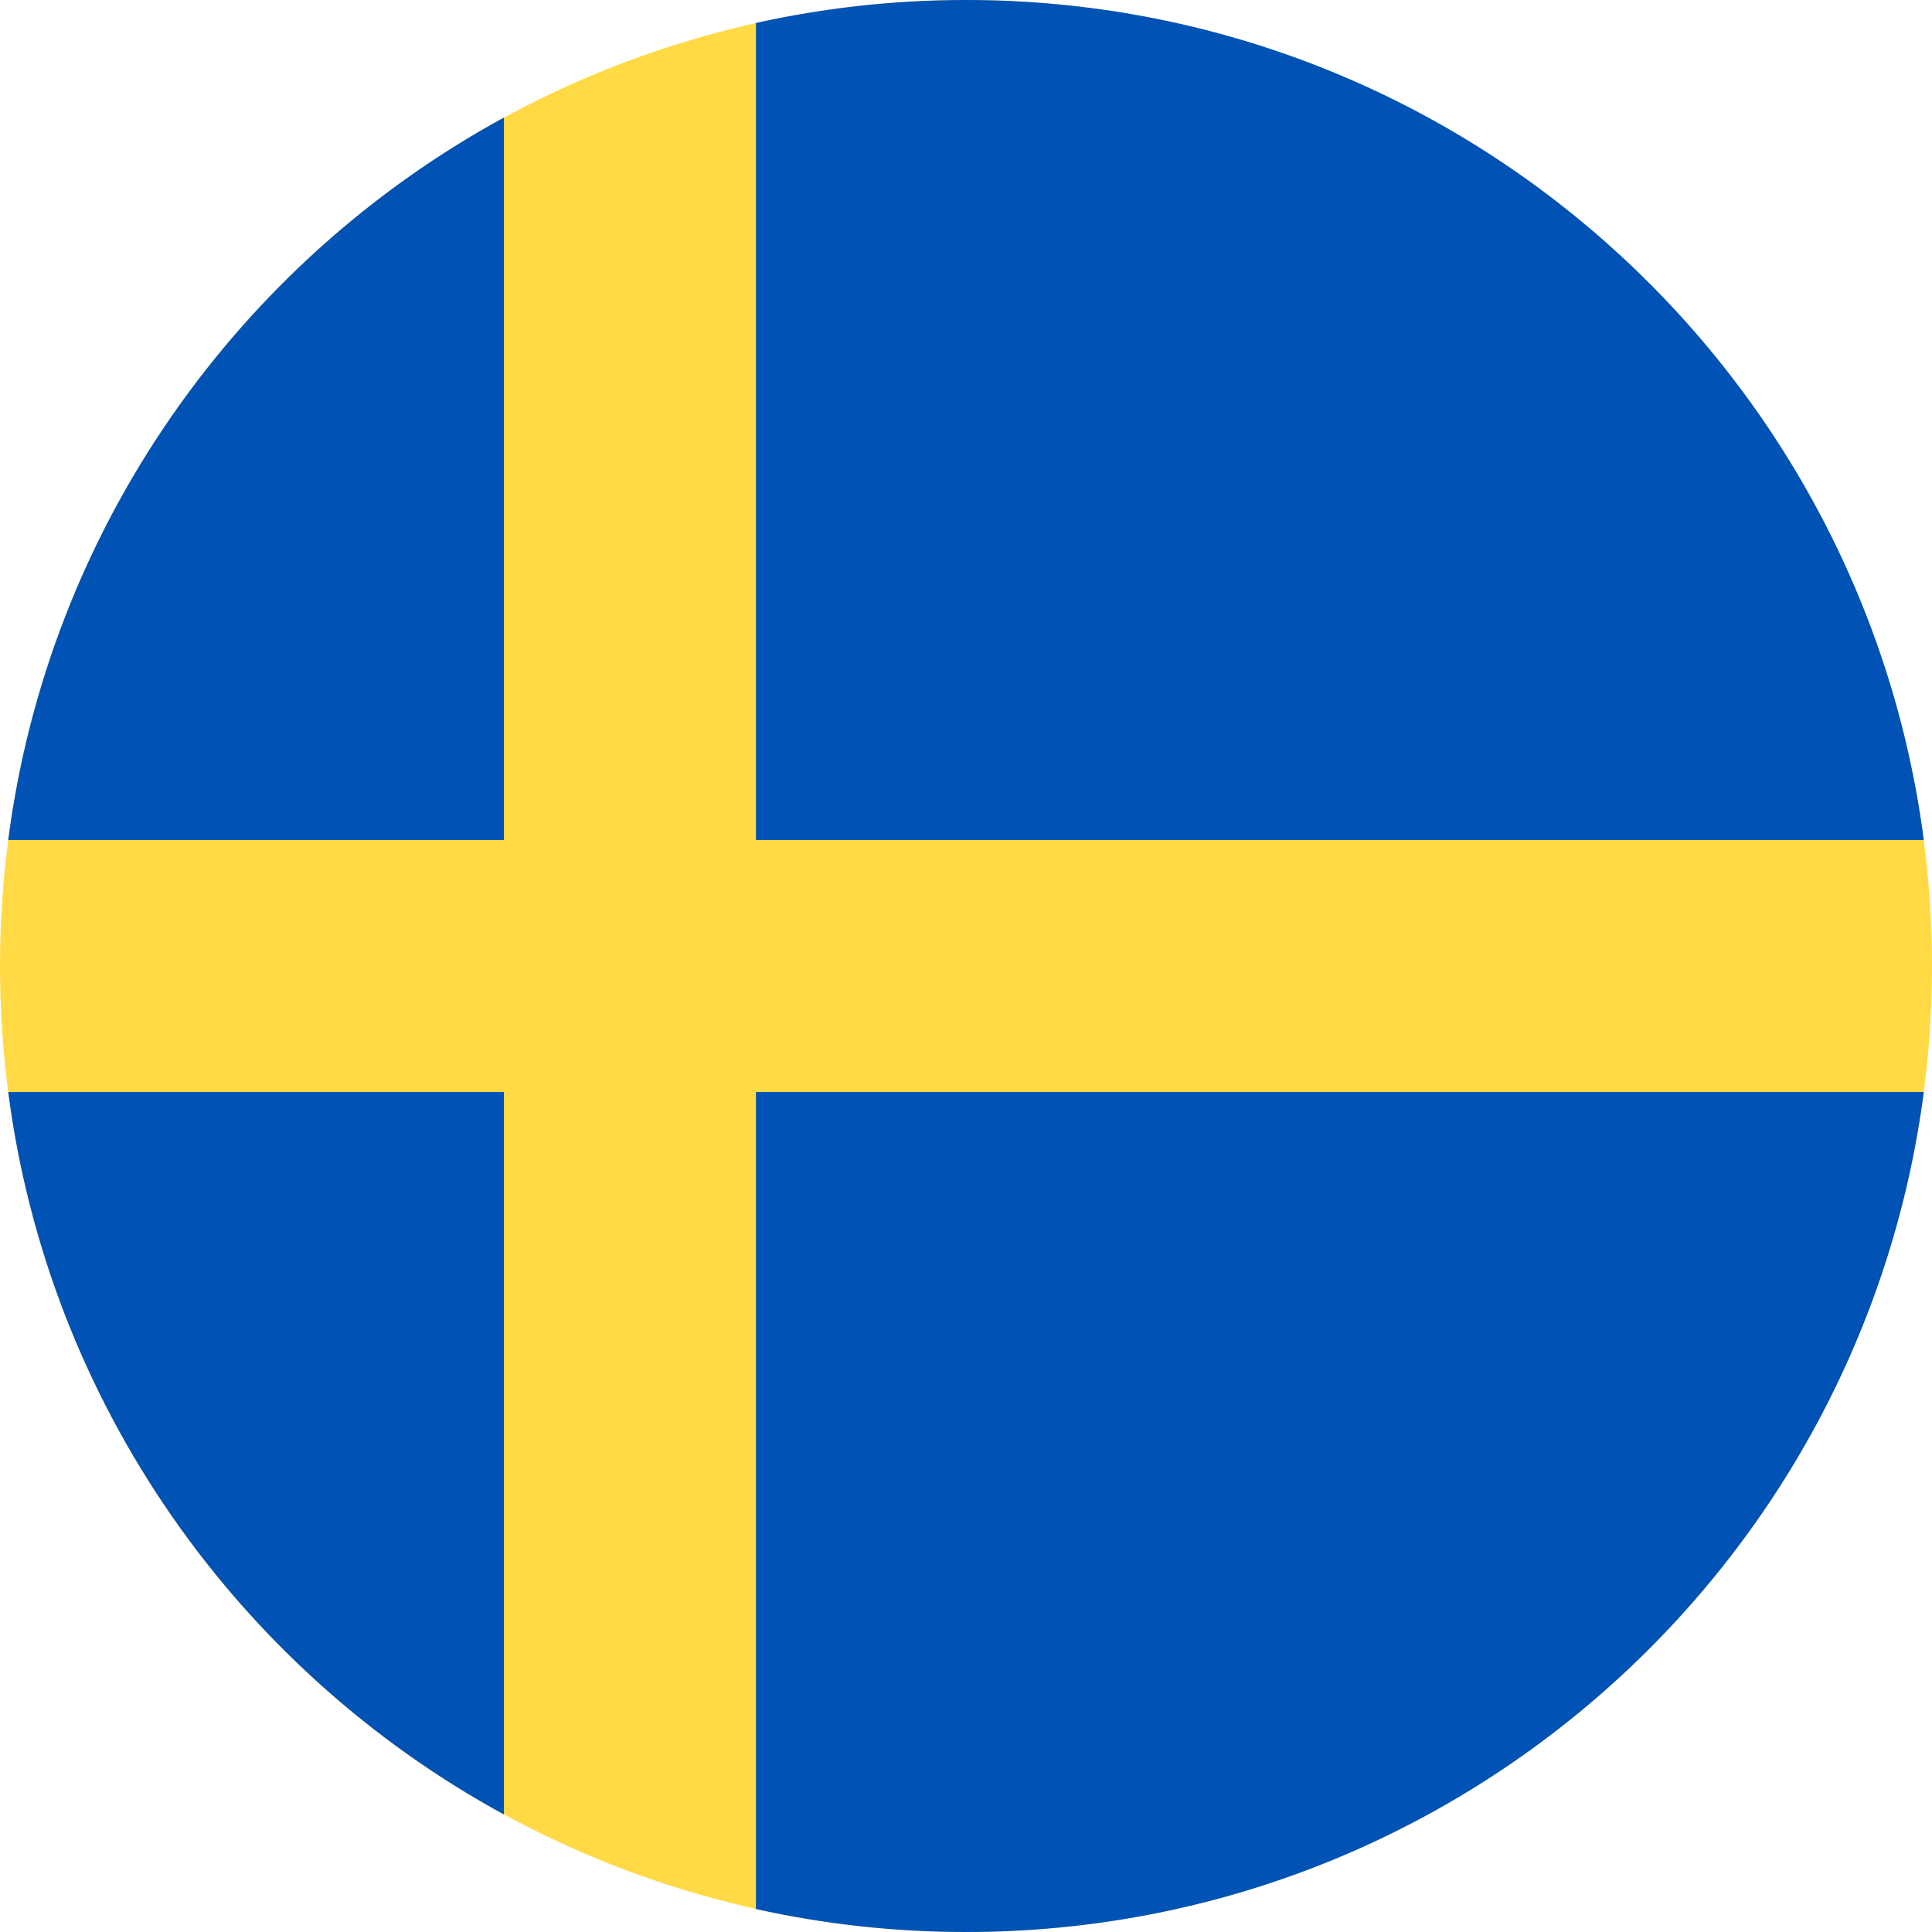
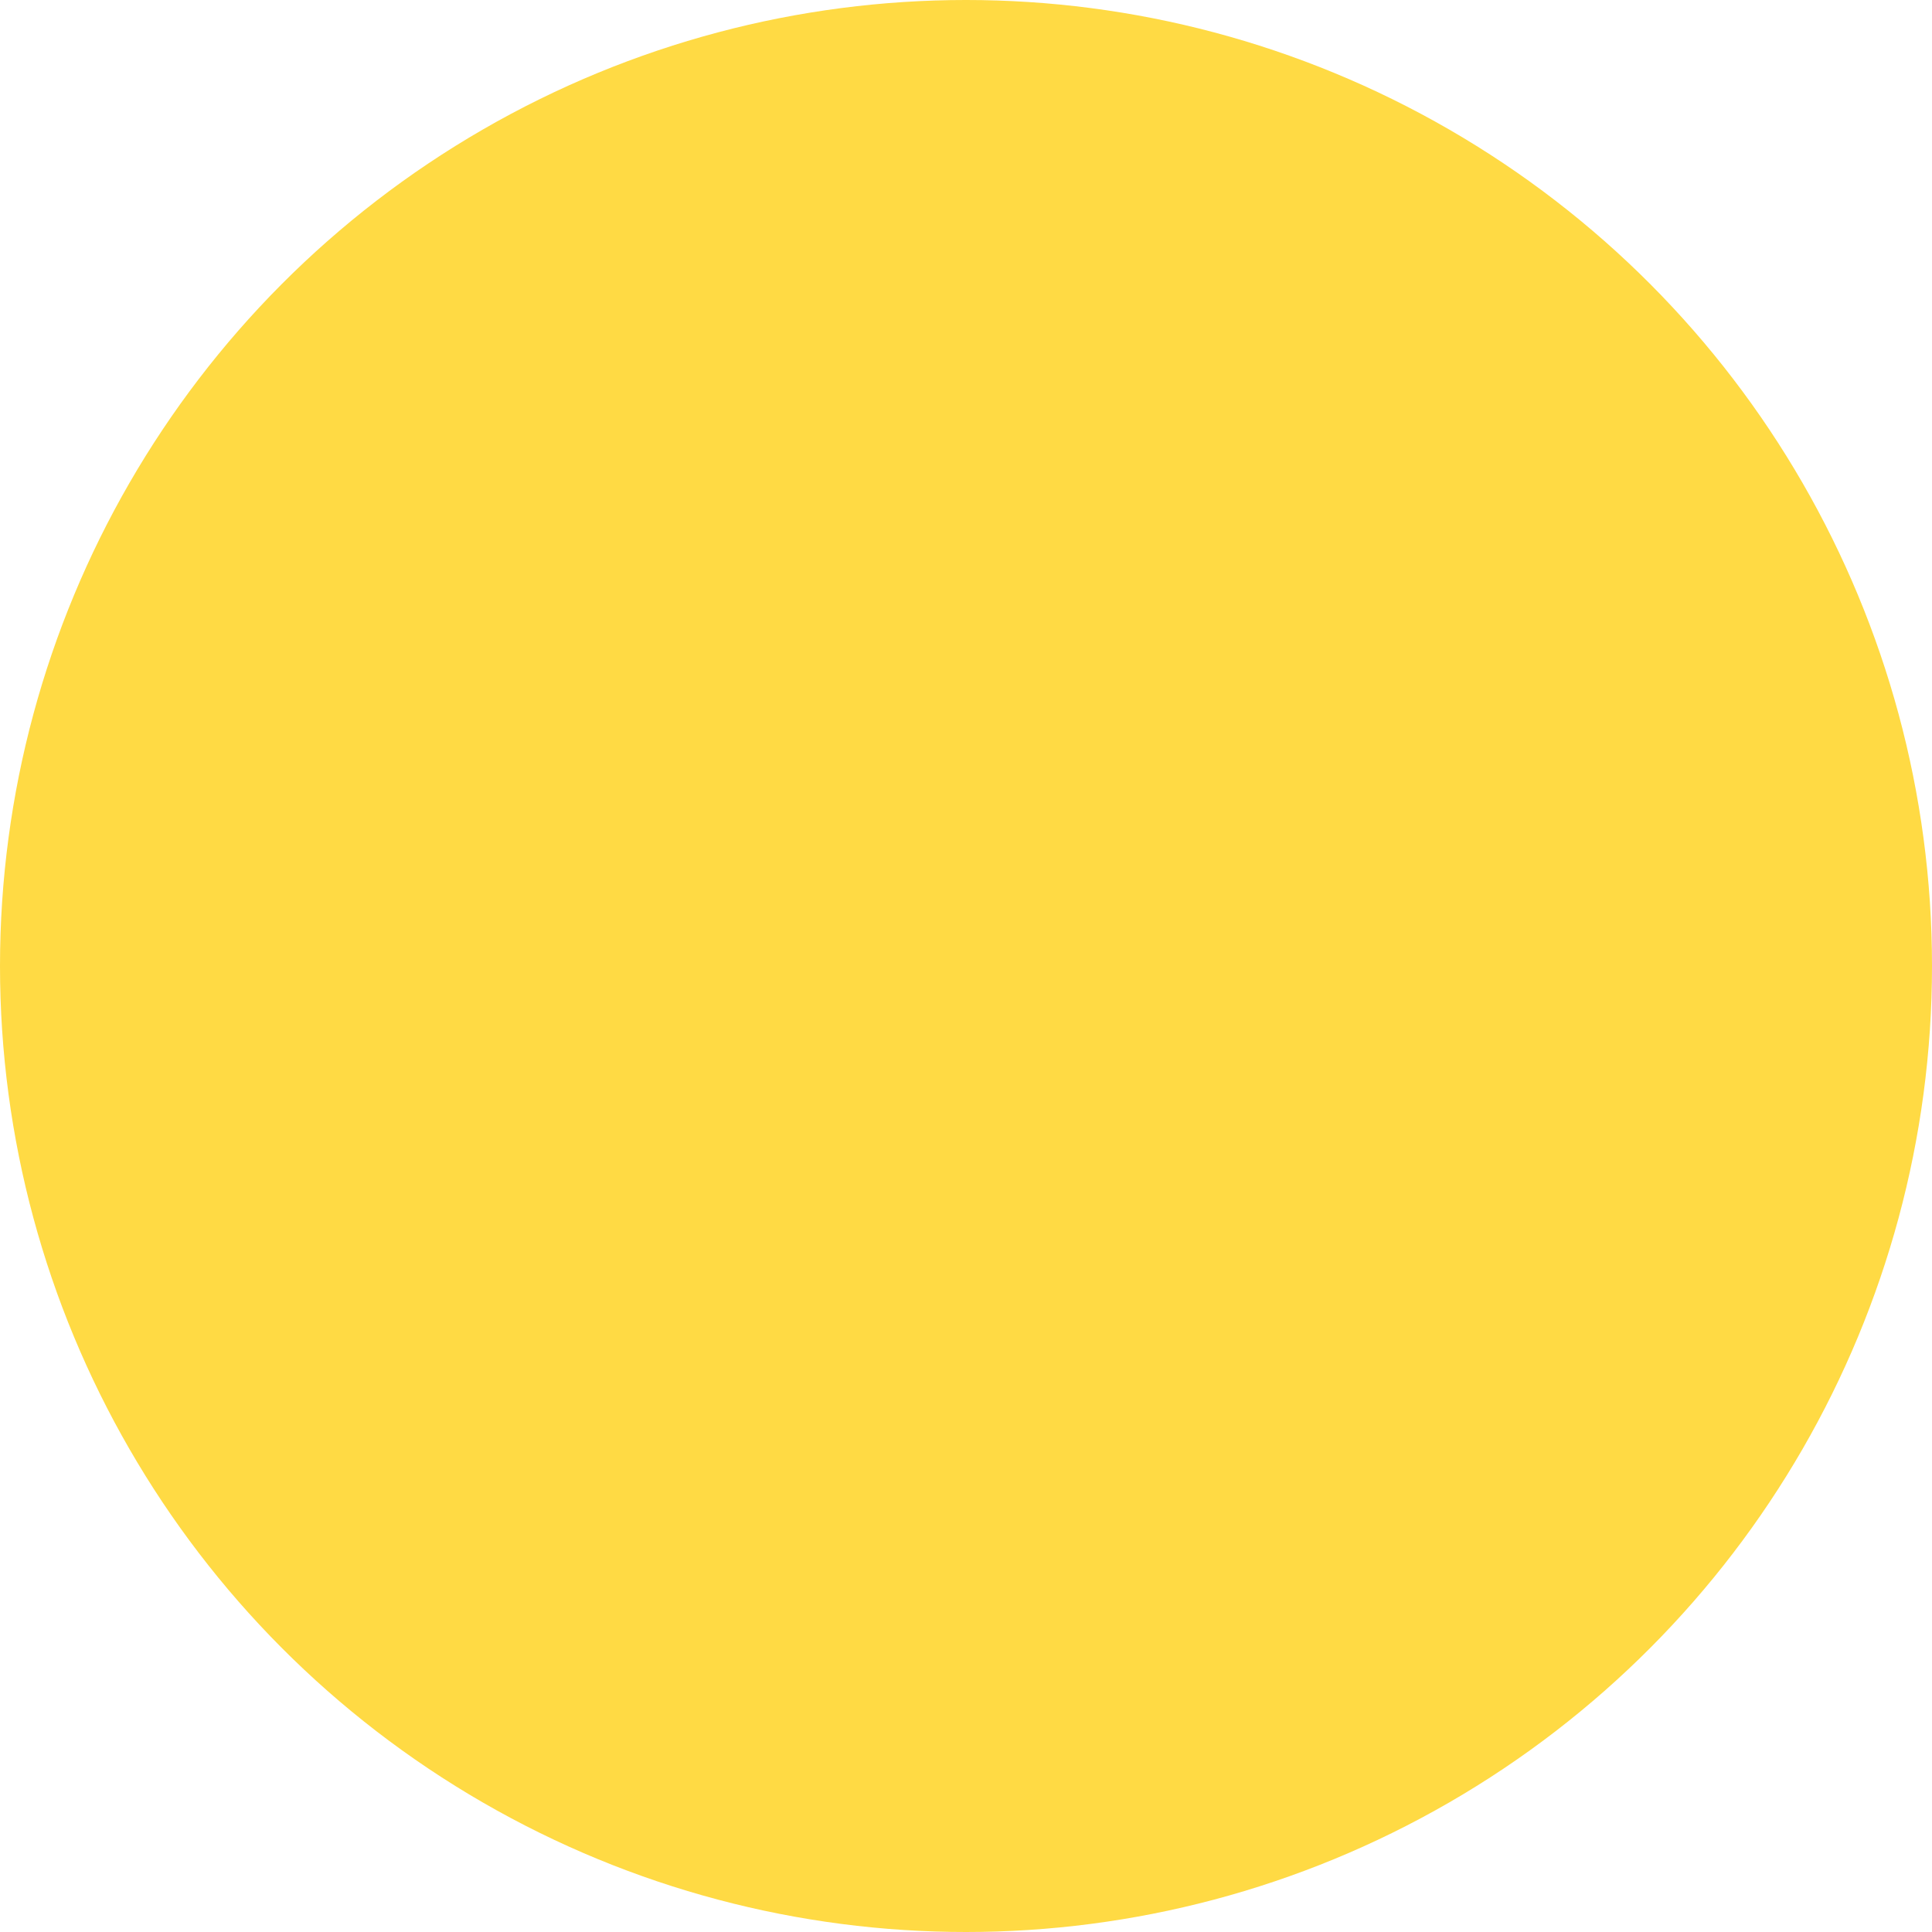
<svg xmlns="http://www.w3.org/2000/svg" width="36" height="36" viewBox="0 0 36 36">
  <g fill="none" fill-rule="evenodd">
    <g fill-rule="nonzero">
      <g>
        <g transform="translate(-1111 -1459) translate(1111 1291) translate(0 168)">
          <circle cx="18" cy="18" r="18" fill="#FFDA44" />
          <g fill="#0052B4">
-             <path d="M13.946 15.652h21.761C34.557 6.82 27.005 0 17.859 0c-1.344 0-2.653.149-3.913.428v15.224zM9.25 15.652V2.19C4.309 4.885.77 9.832.013 15.652H9.25zM9.25 20.348H.013C.77 26.168 4.308 31.115 9.25 33.81V20.348zM13.946 20.348v15.224c1.26.28 2.57.428 3.913.428 9.146 0 16.697-6.82 17.848-15.652h-21.76z" transform="translate(.14)" />
-           </g>
+             </g>
        </g>
      </g>
    </g>
  </g>
</svg>